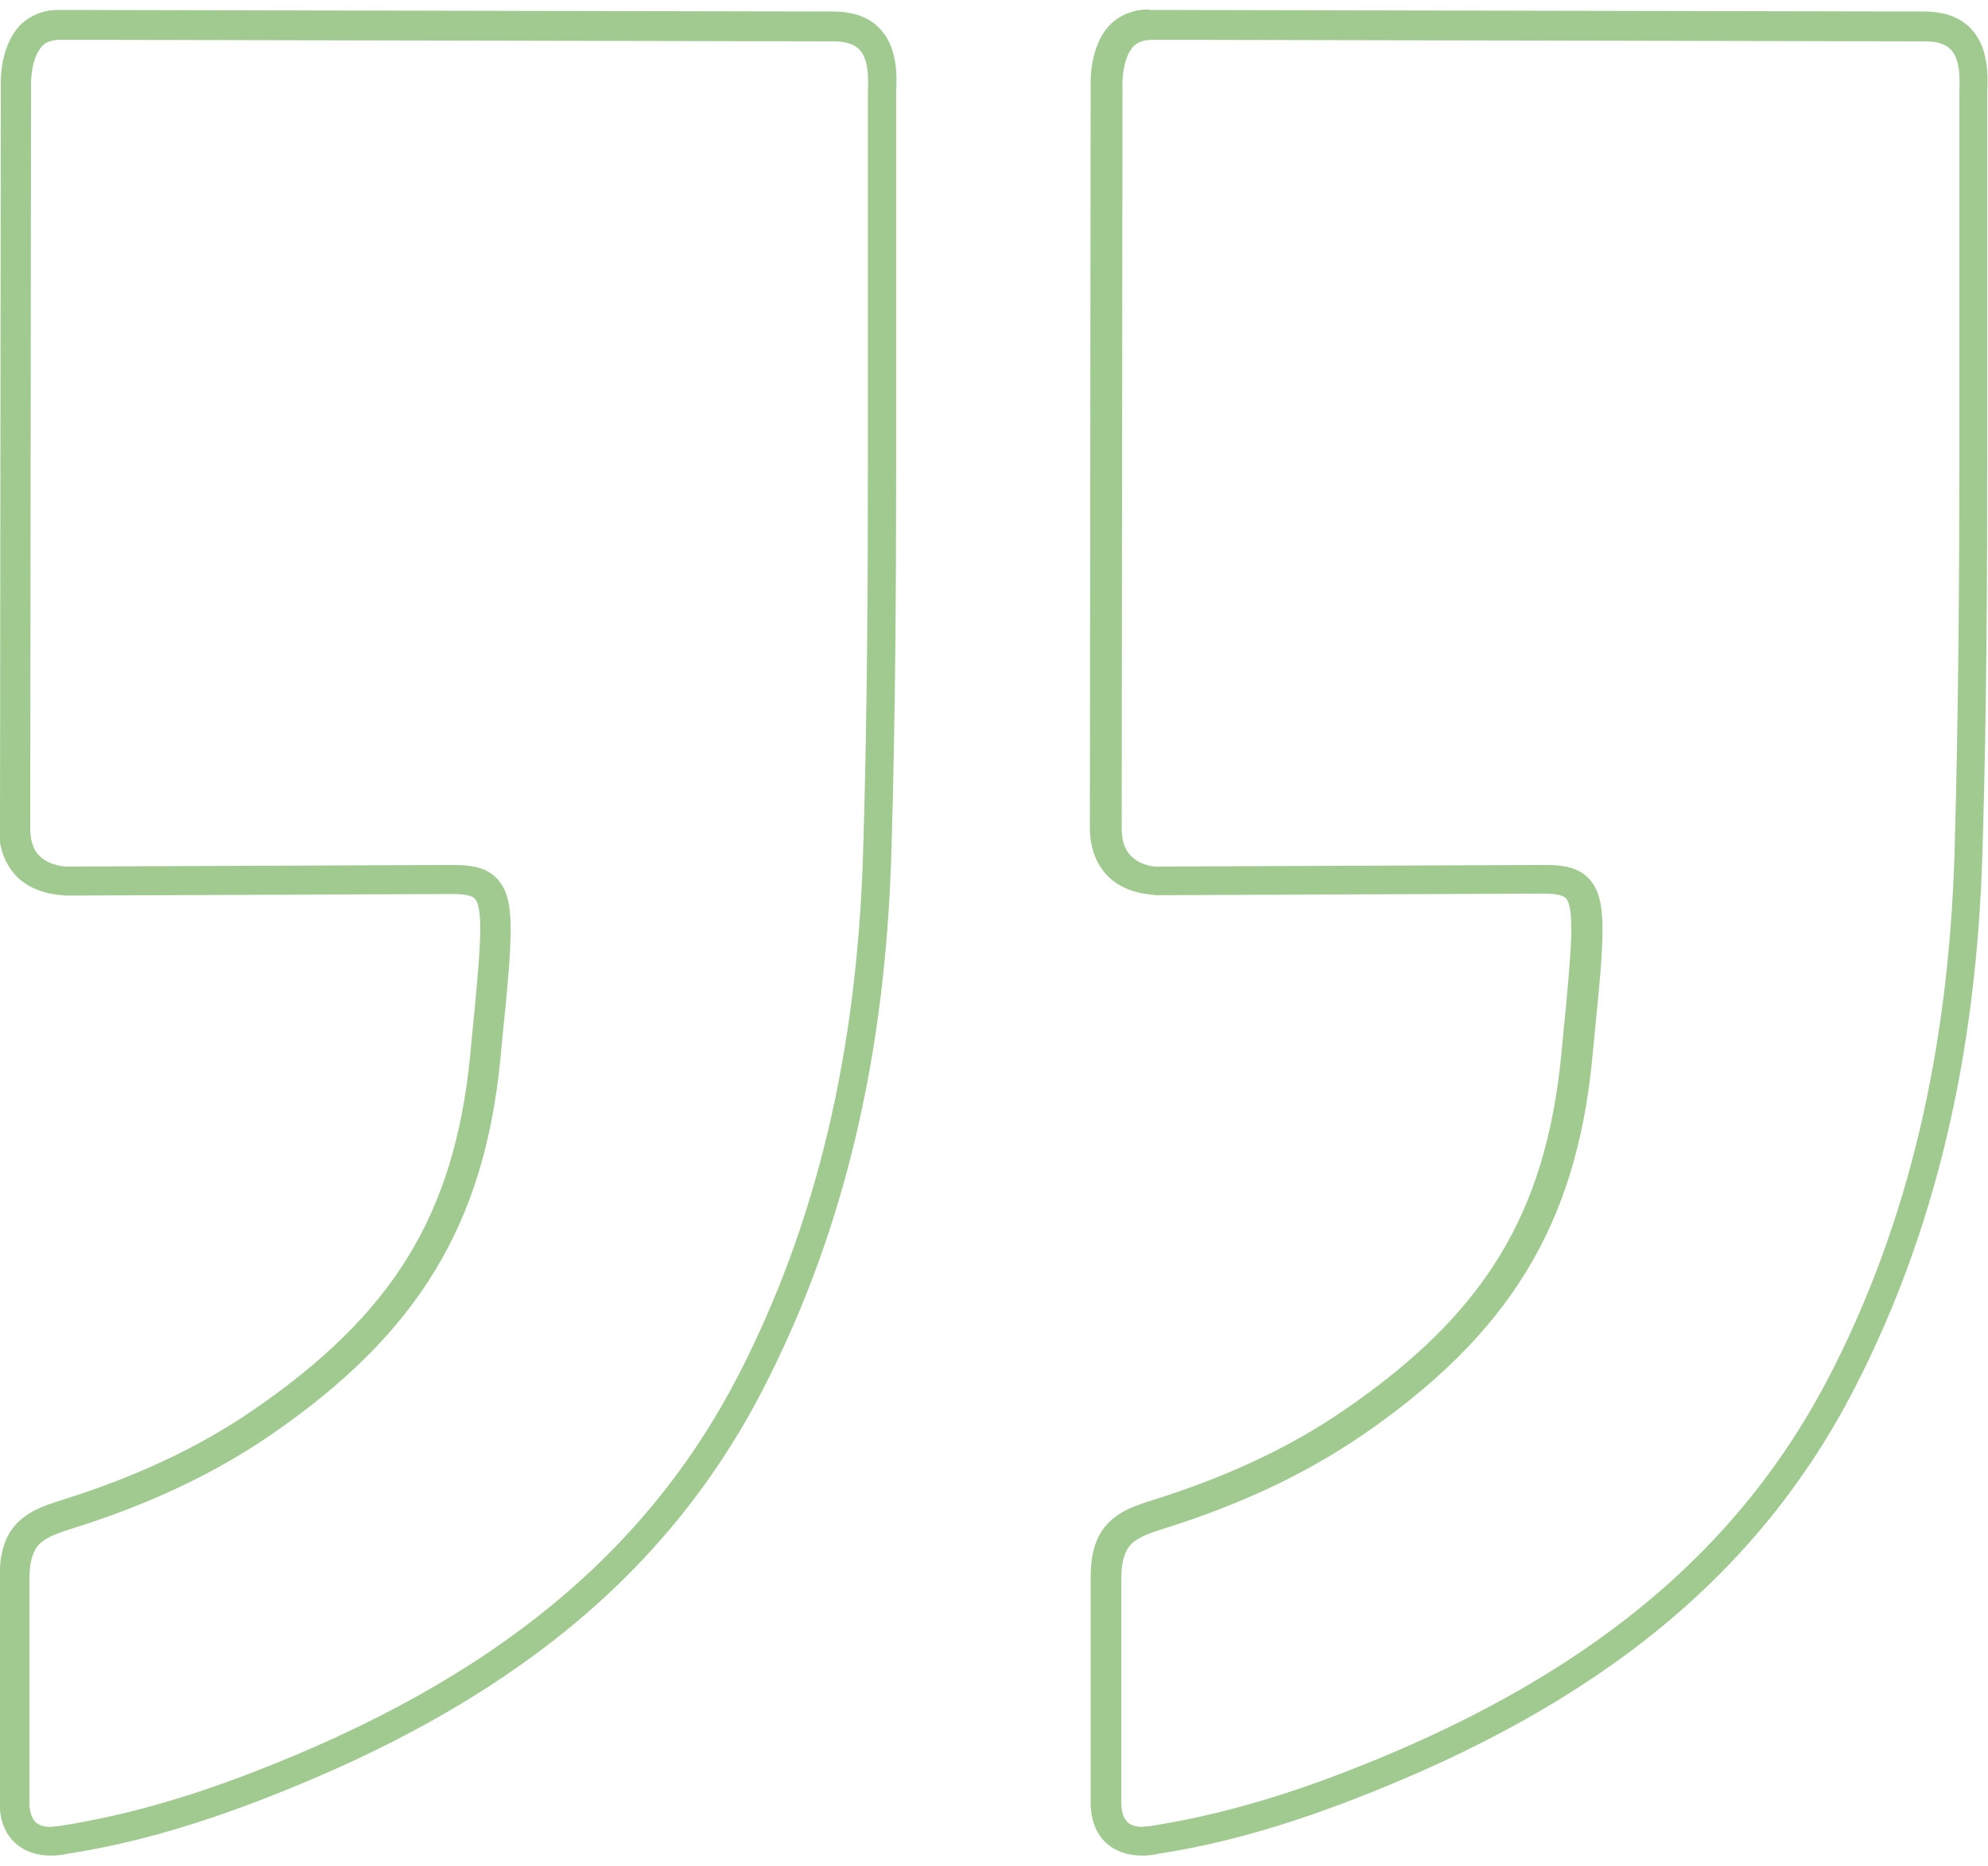
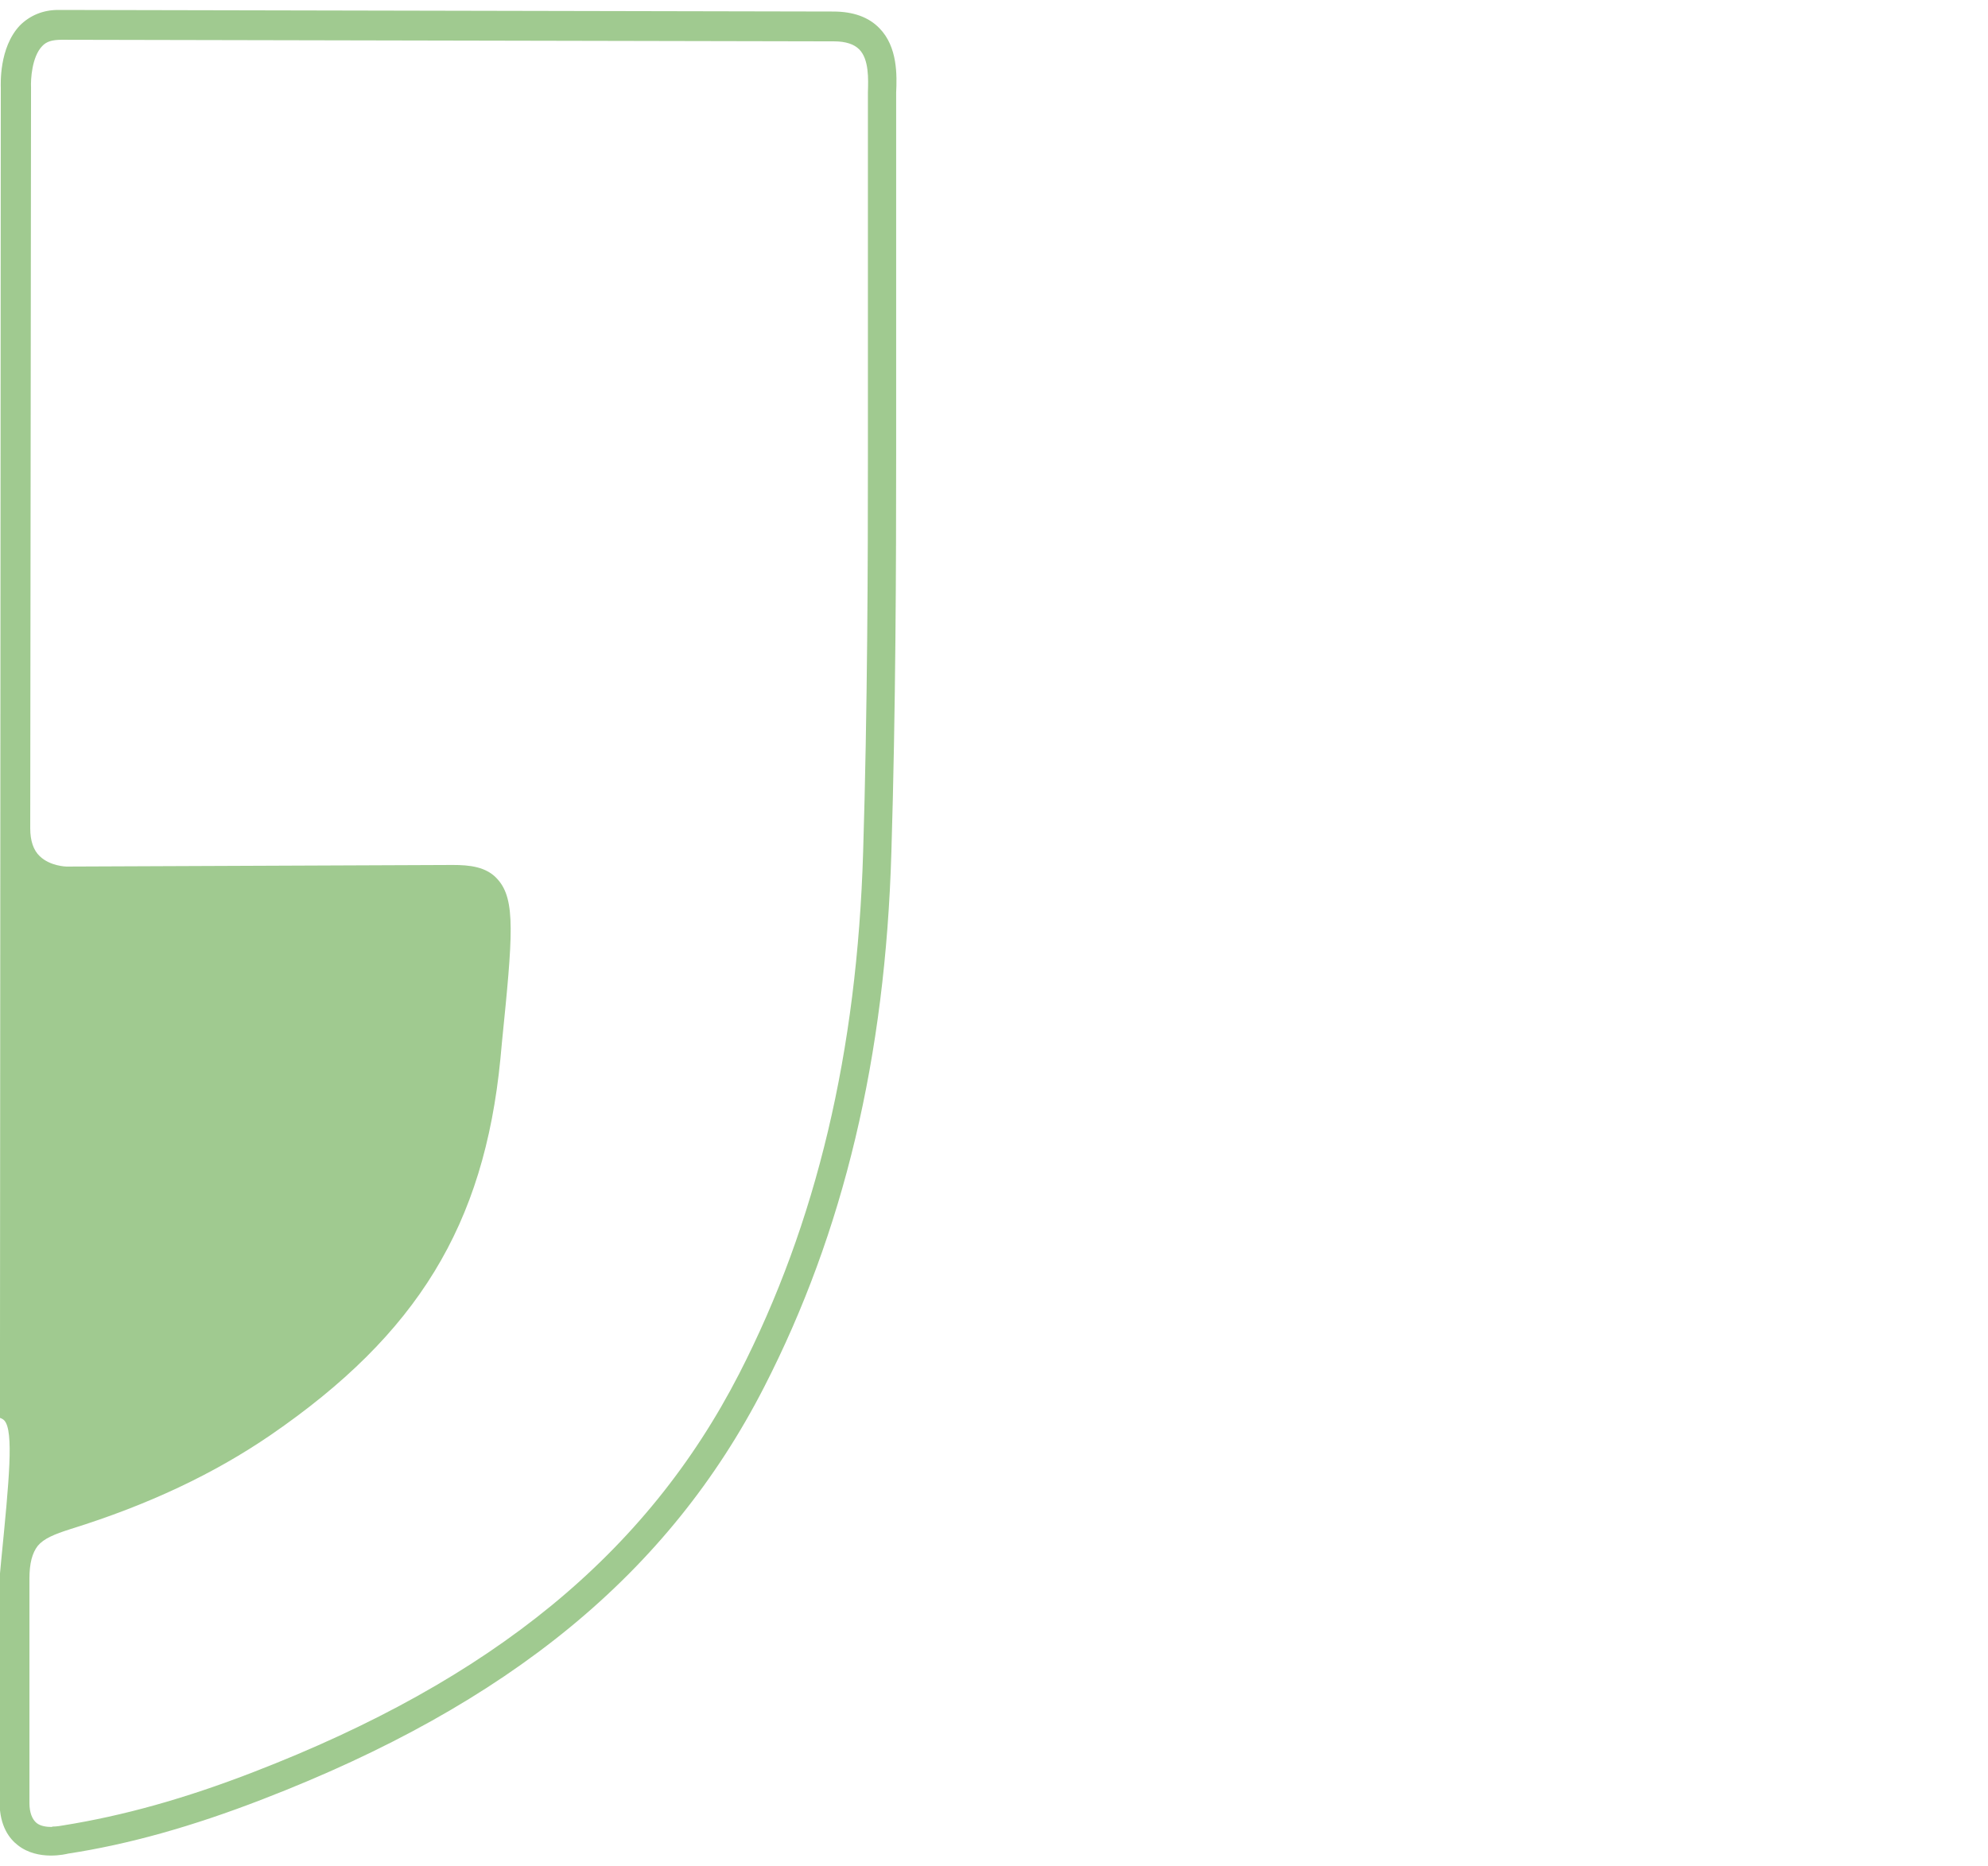
<svg xmlns="http://www.w3.org/2000/svg" id="_3_FOOTPATH" data-name="3 FOOTPATH" viewBox="0 0 49.98 46.42" aria-hidden="true" width="49px" height="46px">
  <defs>
    <linearGradient class="cerosgradient" data-cerosgradient="true" id="CerosGradient_ide36711fa8" gradientUnits="userSpaceOnUse" x1="50%" y1="100%" x2="50%" y2="0%">
      <stop offset="0%" stop-color="#d1d1d1" />
      <stop offset="100%" stop-color="#d1d1d1" />
    </linearGradient>
    <linearGradient />
    <style>
      .cls-1-675b0769ed95f{
        fill: #a0ca90;
        stroke-width: 0px;
      }
    </style>
  </defs>
-   <path class="cls-1-675b0769ed95f" d="M28.9,0h.05l19.43.04c.5,0,.89.14,1.16.42.46.47.44,1.19.42,1.62v.16s0,8.94,0,8.94c0,2.94-.01,6.43-.12,10-.15,5.15-1.2,9.55-3.2,13.45-2.4,4.68-6.41,7.97-12.6,10.36-1.78.69-3.39,1.14-4.9,1.37-.04.01-.75.19-1.26-.21-.21-.16-.46-.48-.46-1.08v-5.65c0-.56.11-.97.36-1.28.29-.36.72-.52,1.17-.66,1.89-.59,3.47-1.33,4.84-2.27,3.53-2.42,5.06-4.92,5.46-8.91l.04-.43c.2-2.03.32-3.26.08-3.53-.07-.08-.25-.12-.59-.12,0,0-9.67.04-9.71.04-.06-.02-.72,0-1.2-.46-.3-.3-.46-.7-.47-1.2v-.04h0l.02-18.61c0-.08-.05-1.01.48-1.57.25-.25.58-.39.96-.39ZM28.74,45.68c.12,0,.23-.02.28-.03,1.5-.24,3.05-.67,4.79-1.34,6.01-2.32,9.89-5.5,12.21-10.01,1.95-3.8,2.97-8.1,3.12-13.13.1-3.56.12-7.04.12-9.98V2.25s0-.18,0-.18c.01-.33.03-.83-.22-1.08-.13-.13-.34-.2-.63-.2l-19.41-.04c-.24,0-.38.05-.5.16-.26.27-.29.84-.28,1.04l-.02,18.63c0,.31.08.54.24.7.27.27.68.27.68.26.08,0,9.71-.04,9.71-.04.42,0,.85.04,1.13.36.46.51.38,1.42.11,4.09l-.04.43c-.41,4.18-2.09,6.92-5.77,9.45-1.43.98-3.08,1.76-5.04,2.37-.41.13-.67.24-.82.42-.14.18-.21.44-.21.82v5.65c0,.24.07.41.18.5.1.08.25.1.39.1Z" />
-   <path class="cls-1-675b0769ed95f" d="M1.47,0h.05l19.43.04c.5,0,.89.14,1.16.42.46.47.44,1.19.42,1.62v.16s0,8.94,0,8.94c0,2.76-.01,6.39-.12,10-.15,5.15-1.2,9.55-3.2,13.45-2.4,4.68-6.41,7.97-12.6,10.36-1.78.69-3.39,1.14-4.9,1.37-.04.01-.75.19-1.26-.21-.21-.16-.46-.48-.46-1.08v-5.65c0-.56.11-.97.36-1.28.29-.36.72-.52,1.17-.66,1.89-.59,3.47-1.33,4.84-2.27,3.53-2.42,5.06-4.92,5.46-8.91l.04-.43c.2-2.03.32-3.25.08-3.52-.07-.08-.25-.12-.59-.12,0,0-9.67.04-9.71.04-.06-.02-.72,0-1.2-.46-.3-.3-.46-.7-.47-1.2v-.04H0L.02,1.96c0-.08-.05-1.01.48-1.57.25-.25.58-.39.96-.39ZM1.31,45.68c.12,0,.22-.02.28-.03,1.5-.24,3.05-.67,4.78-1.34,6.01-2.32,9.89-5.5,12.21-10.01,1.95-3.8,2.97-8.1,3.12-13.13.11-3.6.12-7.22.12-9.98V2.25s0-.18,0-.18c.01-.33.03-.83-.22-1.08-.13-.13-.34-.2-.63-.2l-19.41-.04c-.24,0-.39.04-.5.16-.26.27-.29.84-.28,1.04l-.02,18.63c0,.31.08.55.24.7.26.25.66.26.67.26h0c.08,0,9.71-.04,9.71-.04.42,0,.85.04,1.13.36.46.51.38,1.42.11,4.09l-.04.43c-.41,4.18-2.09,6.92-5.77,9.45-1.43.98-3.08,1.76-5.04,2.37-.41.13-.67.24-.82.42-.14.18-.21.44-.21.82v5.65c0,.24.07.41.18.5.1.08.25.1.39.1Z" />
+   <path class="cls-1-675b0769ed95f" d="M1.47,0h.05l19.43.04c.5,0,.89.14,1.16.42.46.47.44,1.19.42,1.62v.16s0,8.94,0,8.94c0,2.76-.01,6.39-.12,10-.15,5.15-1.2,9.55-3.2,13.45-2.4,4.68-6.41,7.97-12.6,10.36-1.78.69-3.39,1.14-4.9,1.37-.04.01-.75.19-1.26-.21-.21-.16-.46-.48-.46-1.08v-5.65l.04-.43c.2-2.03.32-3.25.08-3.52-.07-.08-.25-.12-.59-.12,0,0-9.67.04-9.71.04-.06-.02-.72,0-1.2-.46-.3-.3-.46-.7-.47-1.2v-.04H0L.02,1.96c0-.08-.05-1.01.48-1.57.25-.25.58-.39.96-.39ZM1.31,45.68c.12,0,.22-.02.28-.03,1.5-.24,3.05-.67,4.78-1.34,6.01-2.32,9.89-5.5,12.21-10.01,1.95-3.8,2.97-8.1,3.12-13.13.11-3.6.12-7.22.12-9.98V2.25s0-.18,0-.18c.01-.33.03-.83-.22-1.08-.13-.13-.34-.2-.63-.2l-19.41-.04c-.24,0-.39.04-.5.16-.26.27-.29.84-.28,1.04l-.02,18.63c0,.31.08.55.24.7.26.25.66.26.67.26h0c.08,0,9.71-.04,9.71-.04.42,0,.85.04,1.13.36.46.51.38,1.42.11,4.09l-.04.43c-.41,4.18-2.09,6.92-5.77,9.45-1.43.98-3.08,1.76-5.04,2.37-.41.13-.67.24-.82.42-.14.18-.21.44-.21.82v5.65c0,.24.07.41.18.5.1.08.25.1.39.1Z" />
</svg>